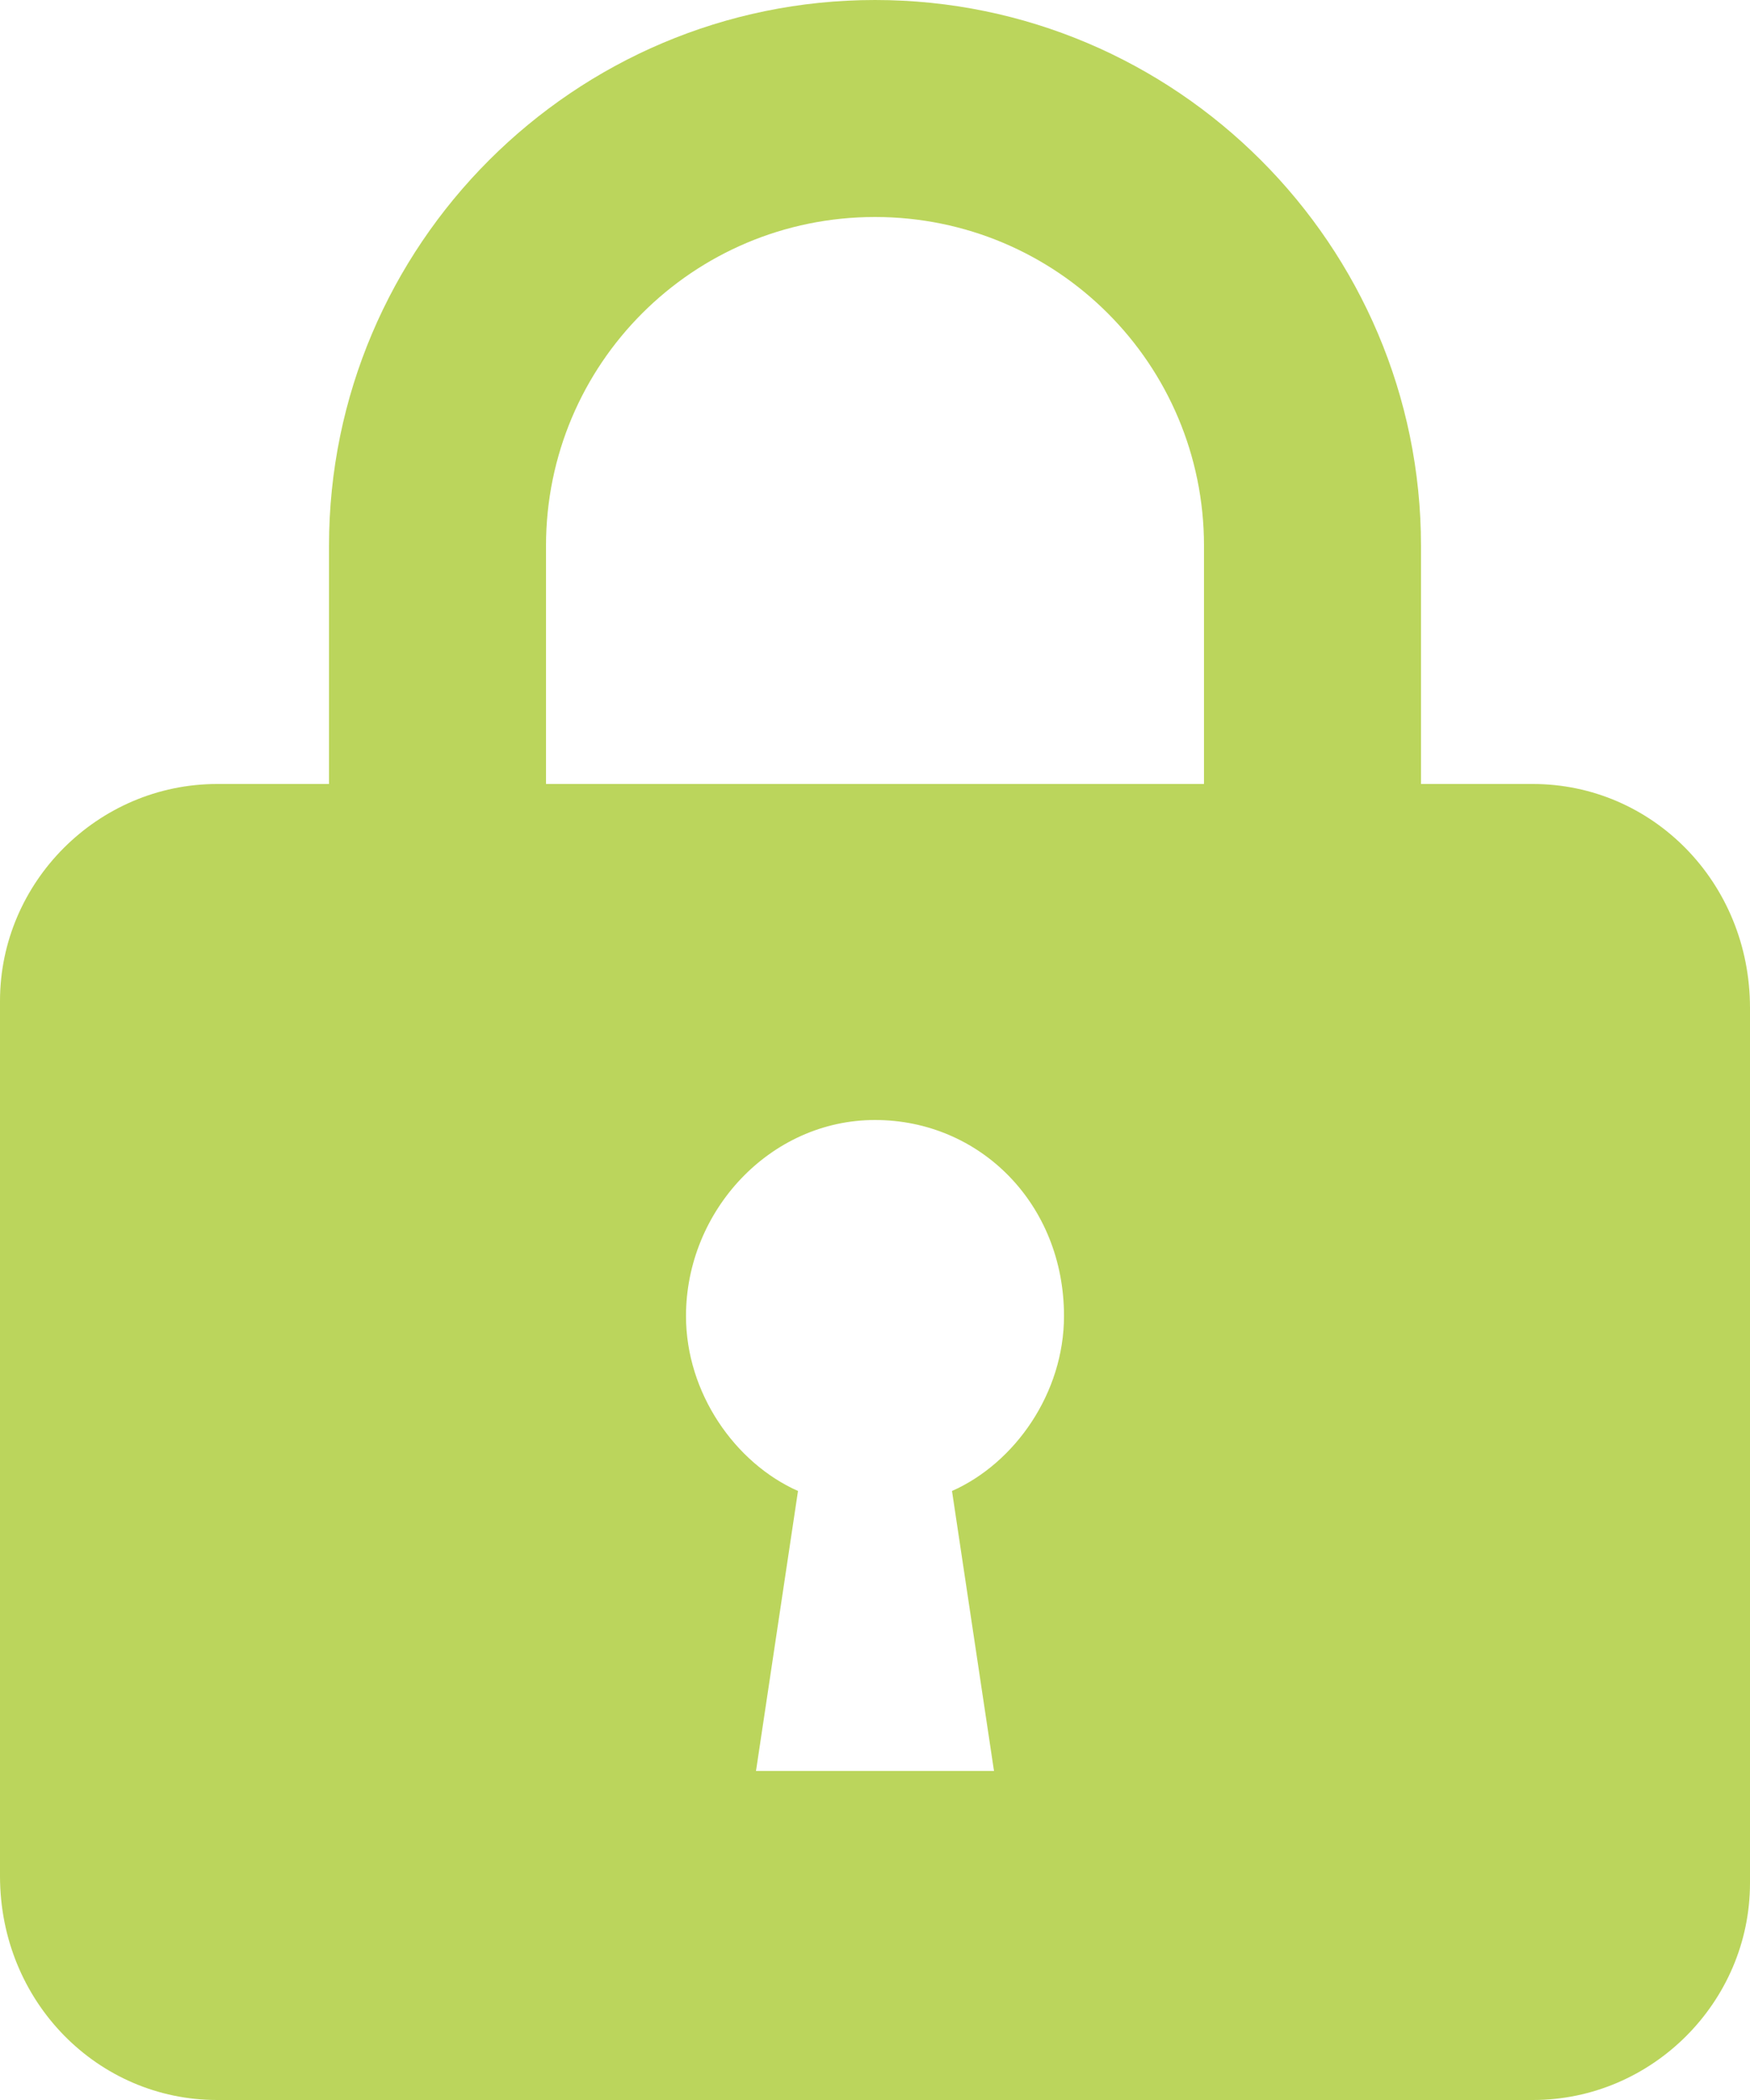
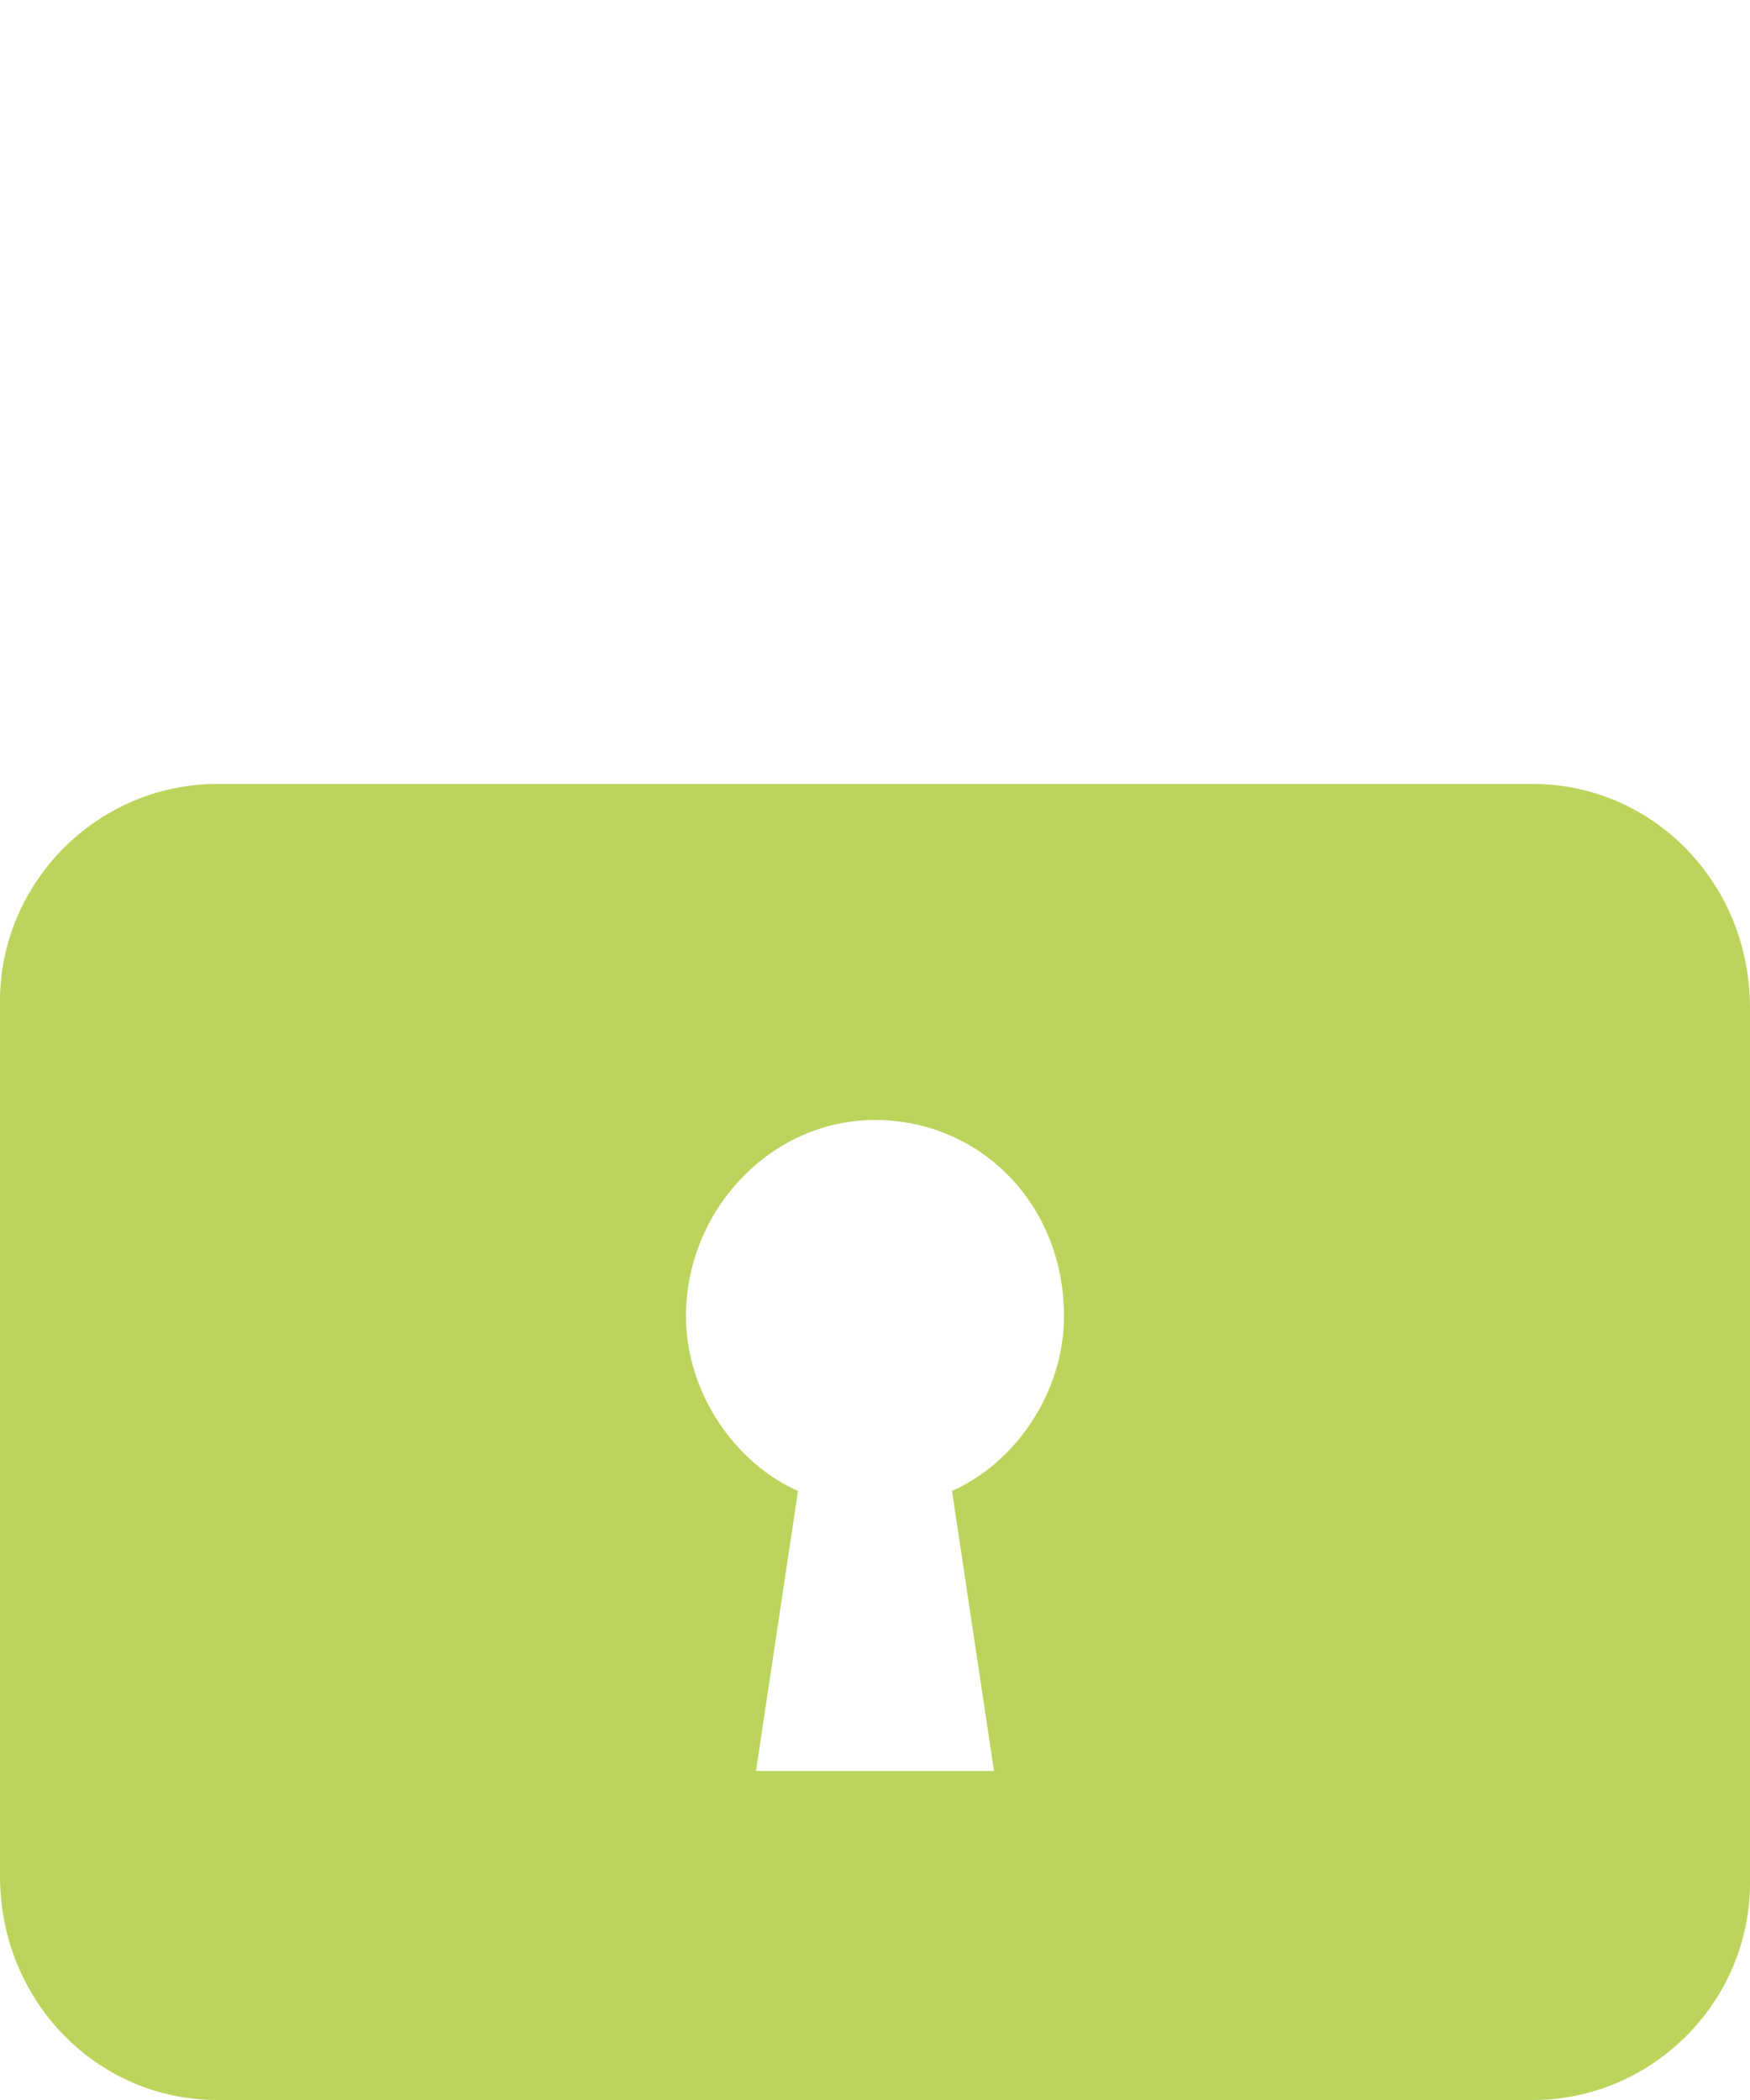
<svg xmlns="http://www.w3.org/2000/svg" version="1.1" id="_イヤー_2" x="0px" y="0px" viewBox="0 0 25 30" style="enable-background:new 0 0 25 30;" xml:space="preserve">
  <style type="text/css">
	.st0{opacity:0.7;}
	.st1{fill:#9EC317;}
</style>
  <g id="_字" class="st0">
    <g>
      <path class="st1" d="M21.9,11.2H3.1c-1.7,0-3.1,1.4-3.1,3.1v12.5C0,28.6,1.4,30,3.1,30h18.8c1.7,0,3.1-1.4,3.1-3.1V14.4    C25,12.6,23.6,11.2,21.9,11.2z M13.6,21.3l0.6,4h-3.4l0.6-4c-0.9-0.4-1.6-1.4-1.6-2.5c0-1.5,1.2-2.8,2.7-2.8s2.7,1.2,2.7,2.8    C15.2,19.9,14.5,20.9,13.6,21.3z" />
-       <path class="st1" d="M17.2,11.6V7.8c0-2.6-2.1-4.7-4.7-4.7S7.8,5.2,7.8,7.8v3.6H4.7V7.8C4.7,3.5,8.2,0,12.5,0s7.8,3.5,7.8,7.8v3.7    L17.2,11.6L17.2,11.6z" />
    </g>
  </g>
</svg>